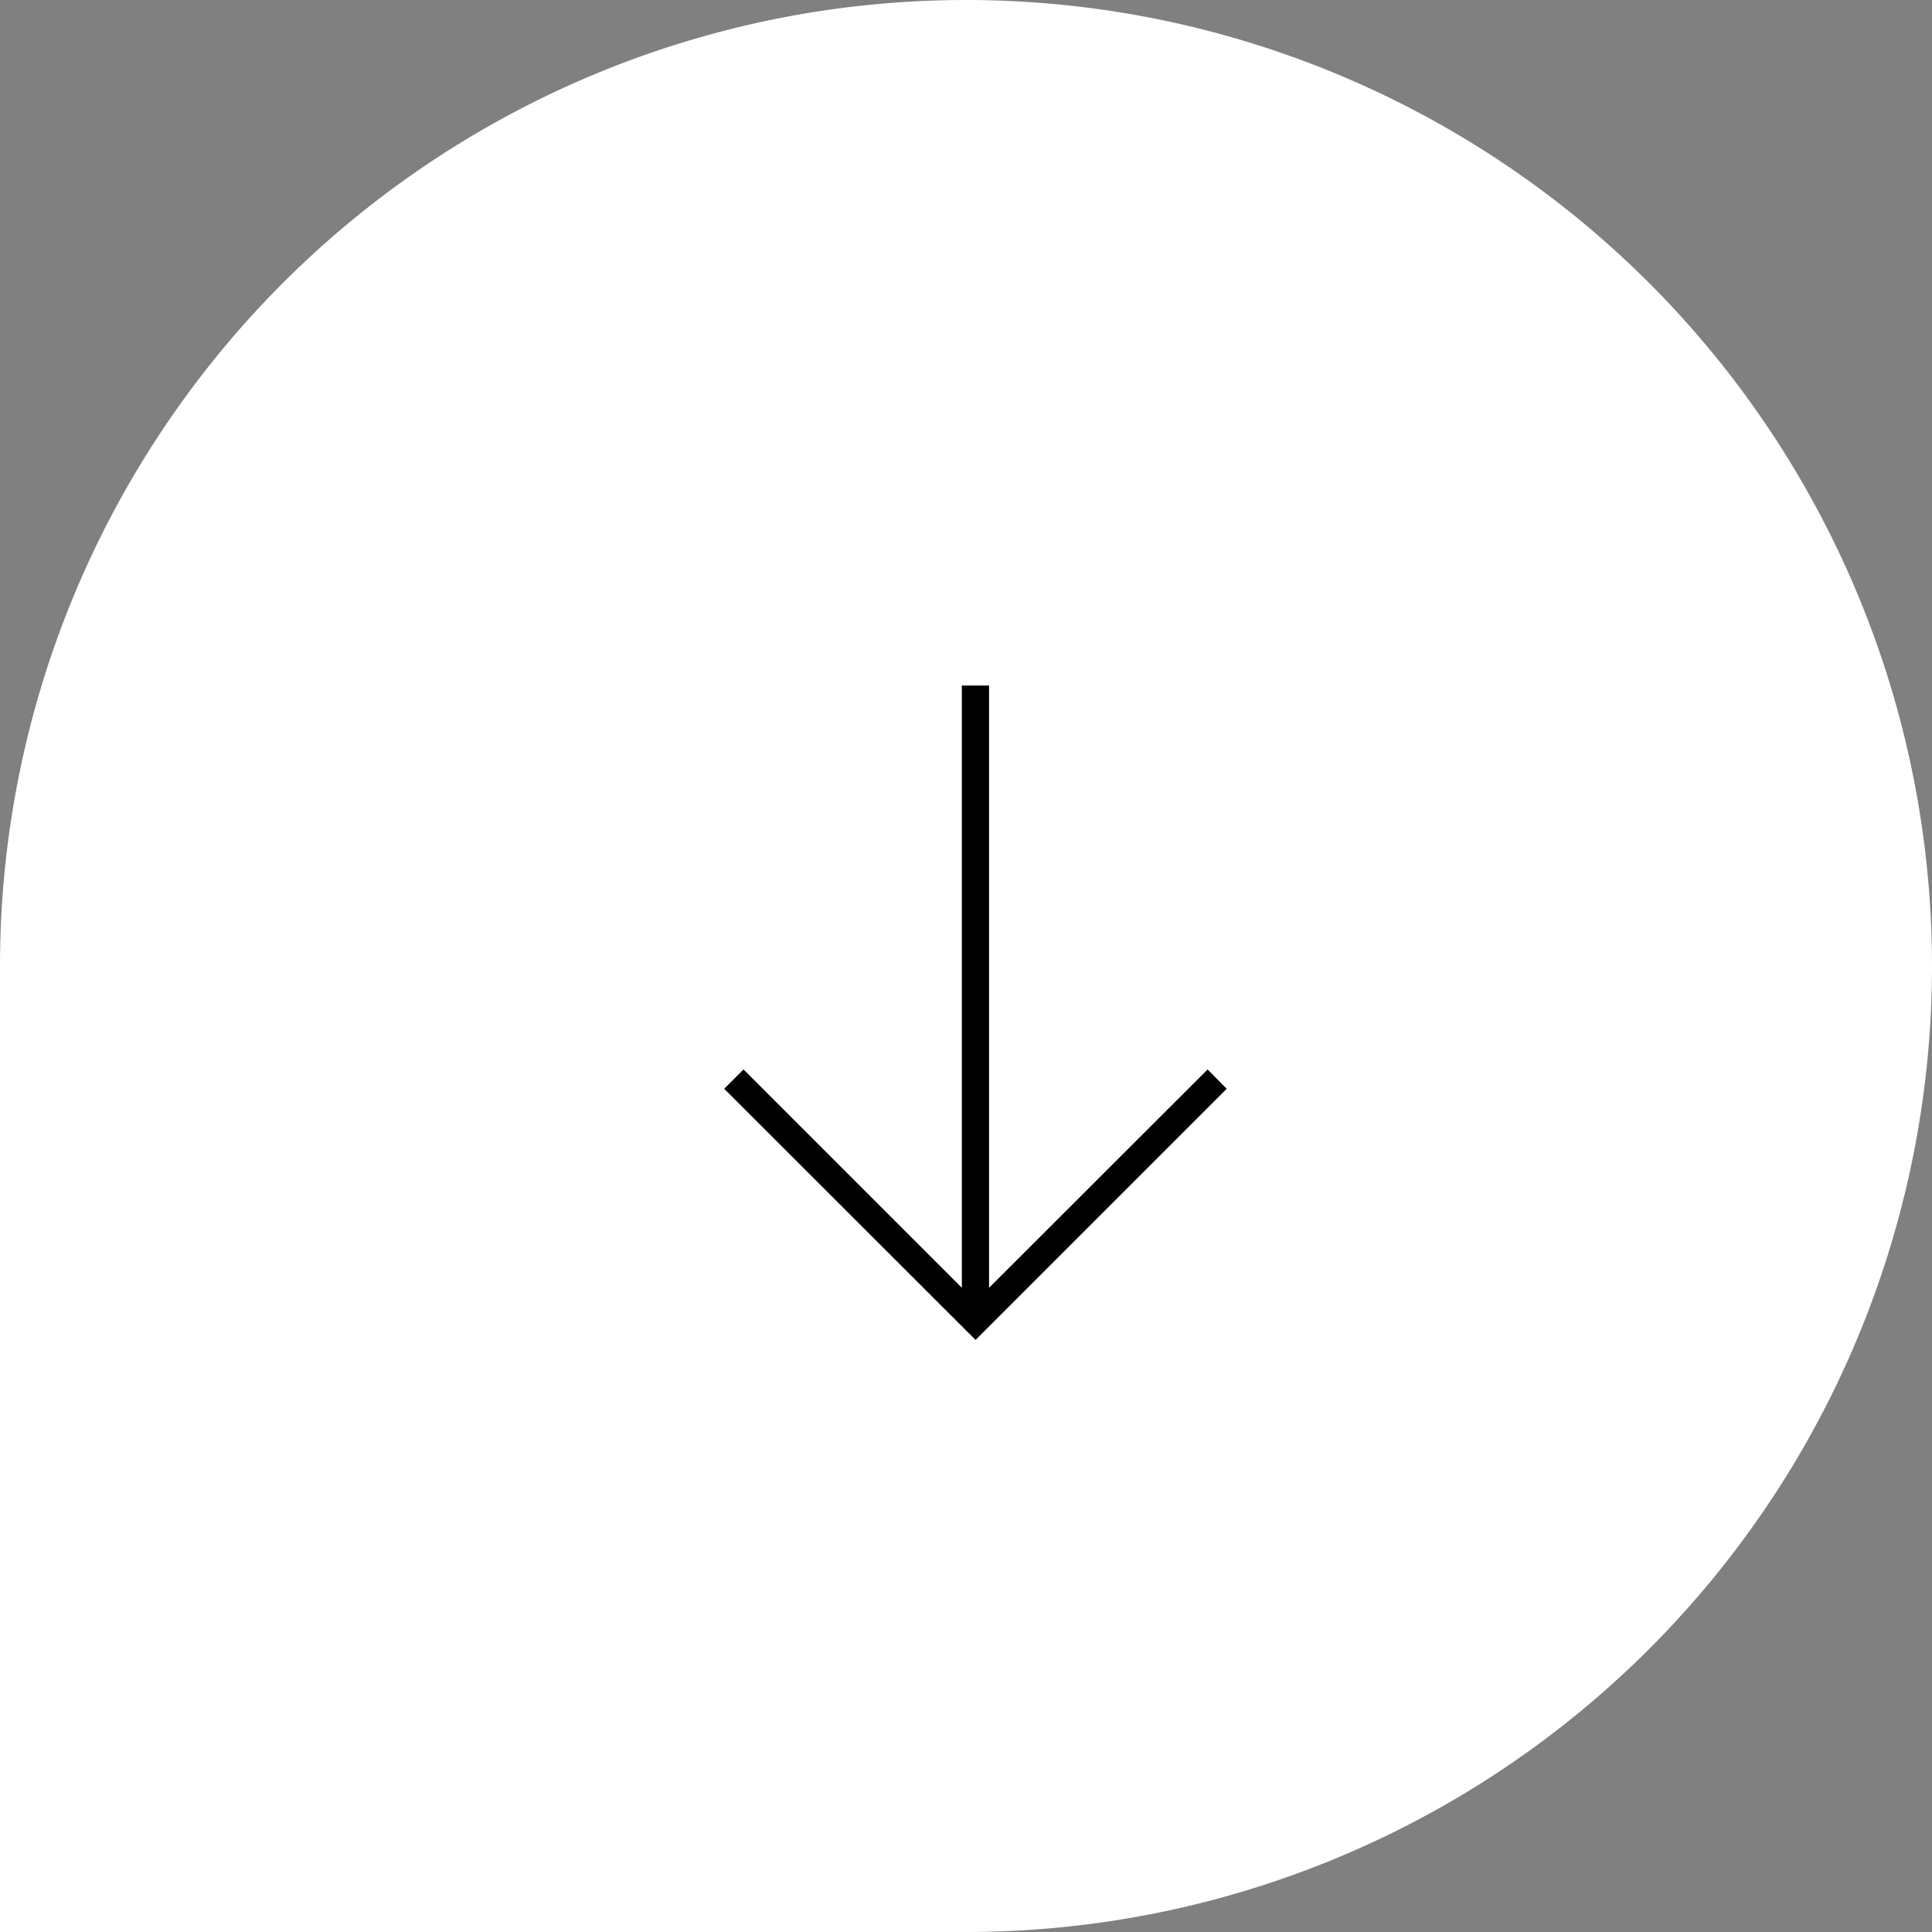
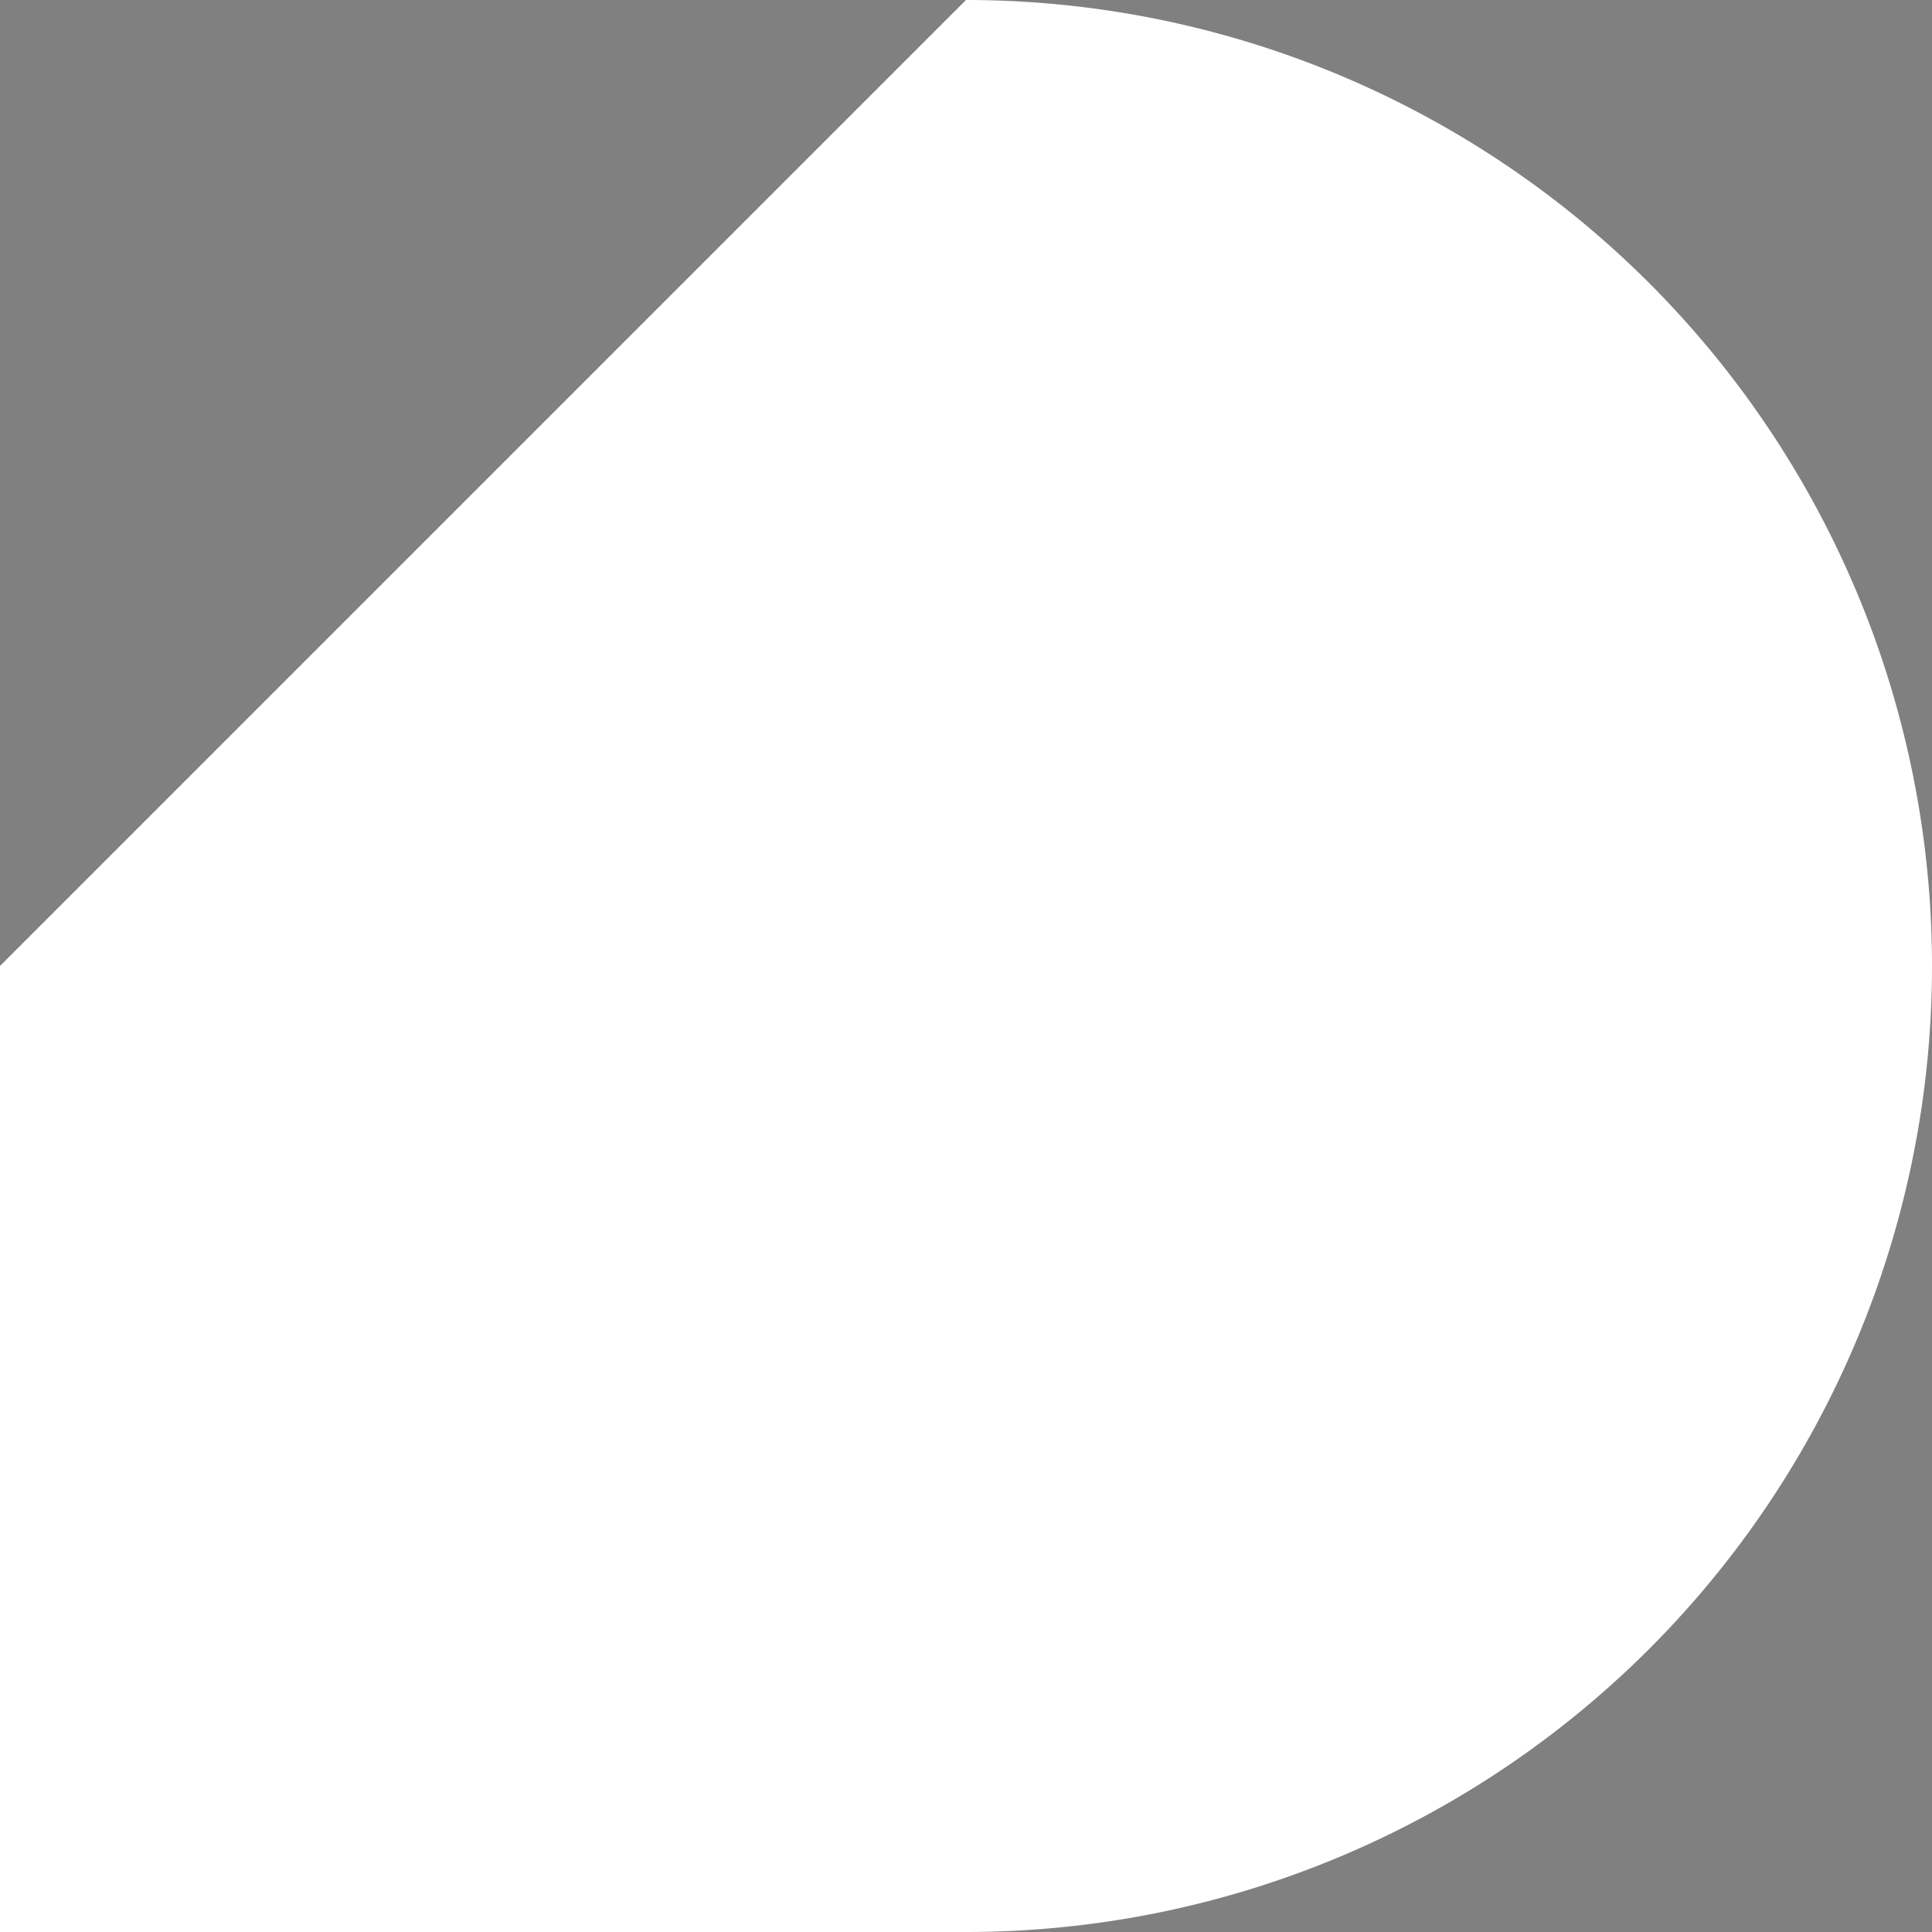
<svg xmlns="http://www.w3.org/2000/svg" viewBox="0 0 93 93">
  <rect x="0" y="0" width="93" height="93" fill="#808080" stroke="none" />
  <defs>
    <style>.cls-1{fill:#fff;}</style>
  </defs>
  <g id="Capa_2" data-name="Capa 2">
    <g id="Botones_Y_TEXTO" data-name="Botones Y TEXTO">
-       <path class="cls-1" d="M46.5,0h0A46.5,46.5,0,0,1,93,46.5v0A46.5,46.5,0,0,1,46.5,93H0a0,0,0,0,1,0,0V46.5A46.5,46.5,0,0,1,46.5,0Z" />
-       <polygon points="58.13 51.48 47.61 61.99 47.61 33 46.3 33 46.3 61.99 35.79 51.48 34.86 52.41 46.96 64.5 59.05 52.41 58.13 51.48" />
+       <path class="cls-1" d="M46.5,0h0A46.5,46.5,0,0,1,93,46.5v0A46.5,46.5,0,0,1,46.5,93H0a0,0,0,0,1,0,0V46.5Z" />
    </g>
  </g>
</svg>